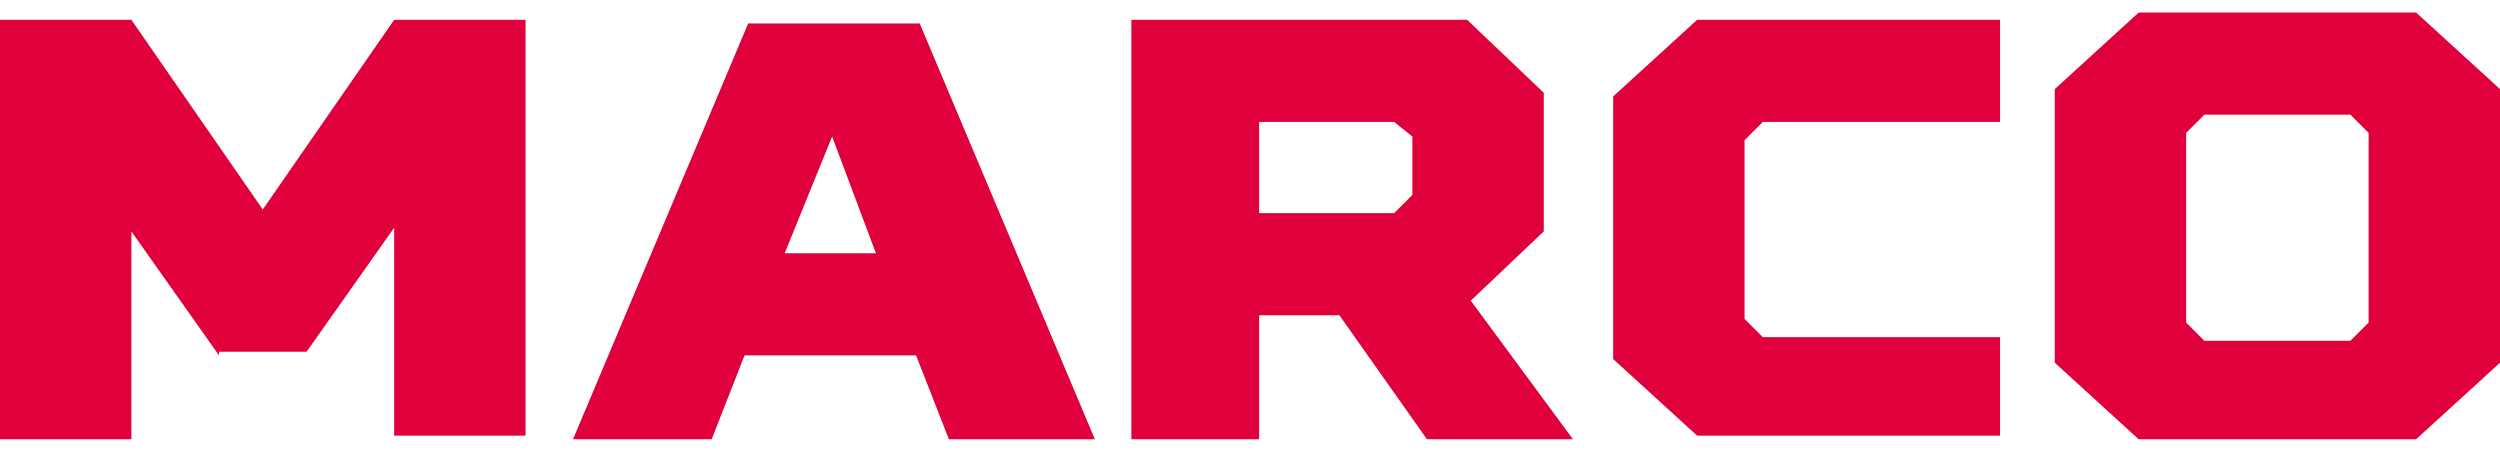
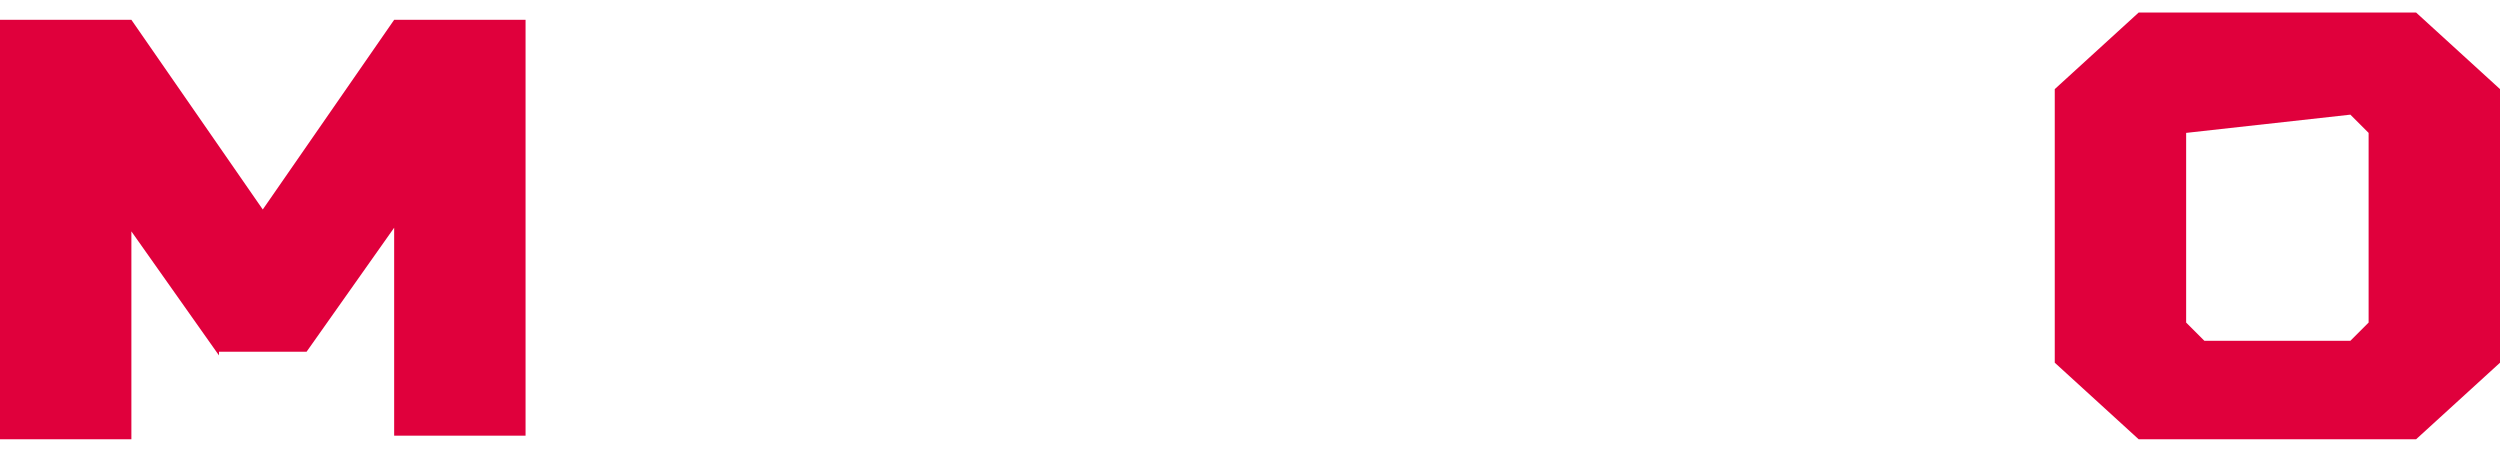
<svg xmlns="http://www.w3.org/2000/svg" width="166" height="30" viewBox="0 0 166 30" fill="none">
  <path d="M14.54 23.599L8.724 15.364V29.169H0V1.316H8.724L17.448 13.91L26.172 1.316H34.897V28.927H26.172V15.121L20.356 23.356H14.54V23.599Z" fill="#E0003C" />
-   <path d="M60.827 23.598H49.437L47.256 29.169H38.047L49.679 1.558H61.069L72.701 29.169H63.008L60.827 23.598ZM52.102 16.817H58.161L55.253 9.066L52.102 16.817Z" fill="#E0003C" />
-   <path d="M88.936 20.934H83.605V29.169H75.123V1.316H97.418L102.507 6.16V15.364L97.66 19.965L104.446 29.169H94.752L88.936 20.934ZM92.571 8.097H83.605V14.152H92.571L93.783 12.941V9.066L92.571 8.097Z" fill="#E0003C" />
-   <path d="M132.803 28.927H112.689L107.115 23.841V6.402L112.689 1.316H132.803V8.097H117.051L115.839 9.308V21.177L117.051 22.387H132.803V28.927Z" fill="#E0003C" />
-   <path d="M160.427 0.831L166.001 5.917V24.083L160.427 29.169H142.009L136.436 24.083V5.917L142.009 0.831H160.427V0.831ZM145.16 8.824V21.418L146.371 22.629H156.065L157.276 21.418V8.824L156.065 7.613H146.371L145.16 8.824Z" fill="#E0003C" />
+   <path d="M160.427 0.831L166.001 5.917V24.083L160.427 29.169H142.009L136.436 24.083V5.917L142.009 0.831H160.427V0.831ZM145.16 8.824V21.418L146.371 22.629H156.065L157.276 21.418V8.824L156.065 7.613L145.16 8.824Z" fill="#E0003C" />
</svg>